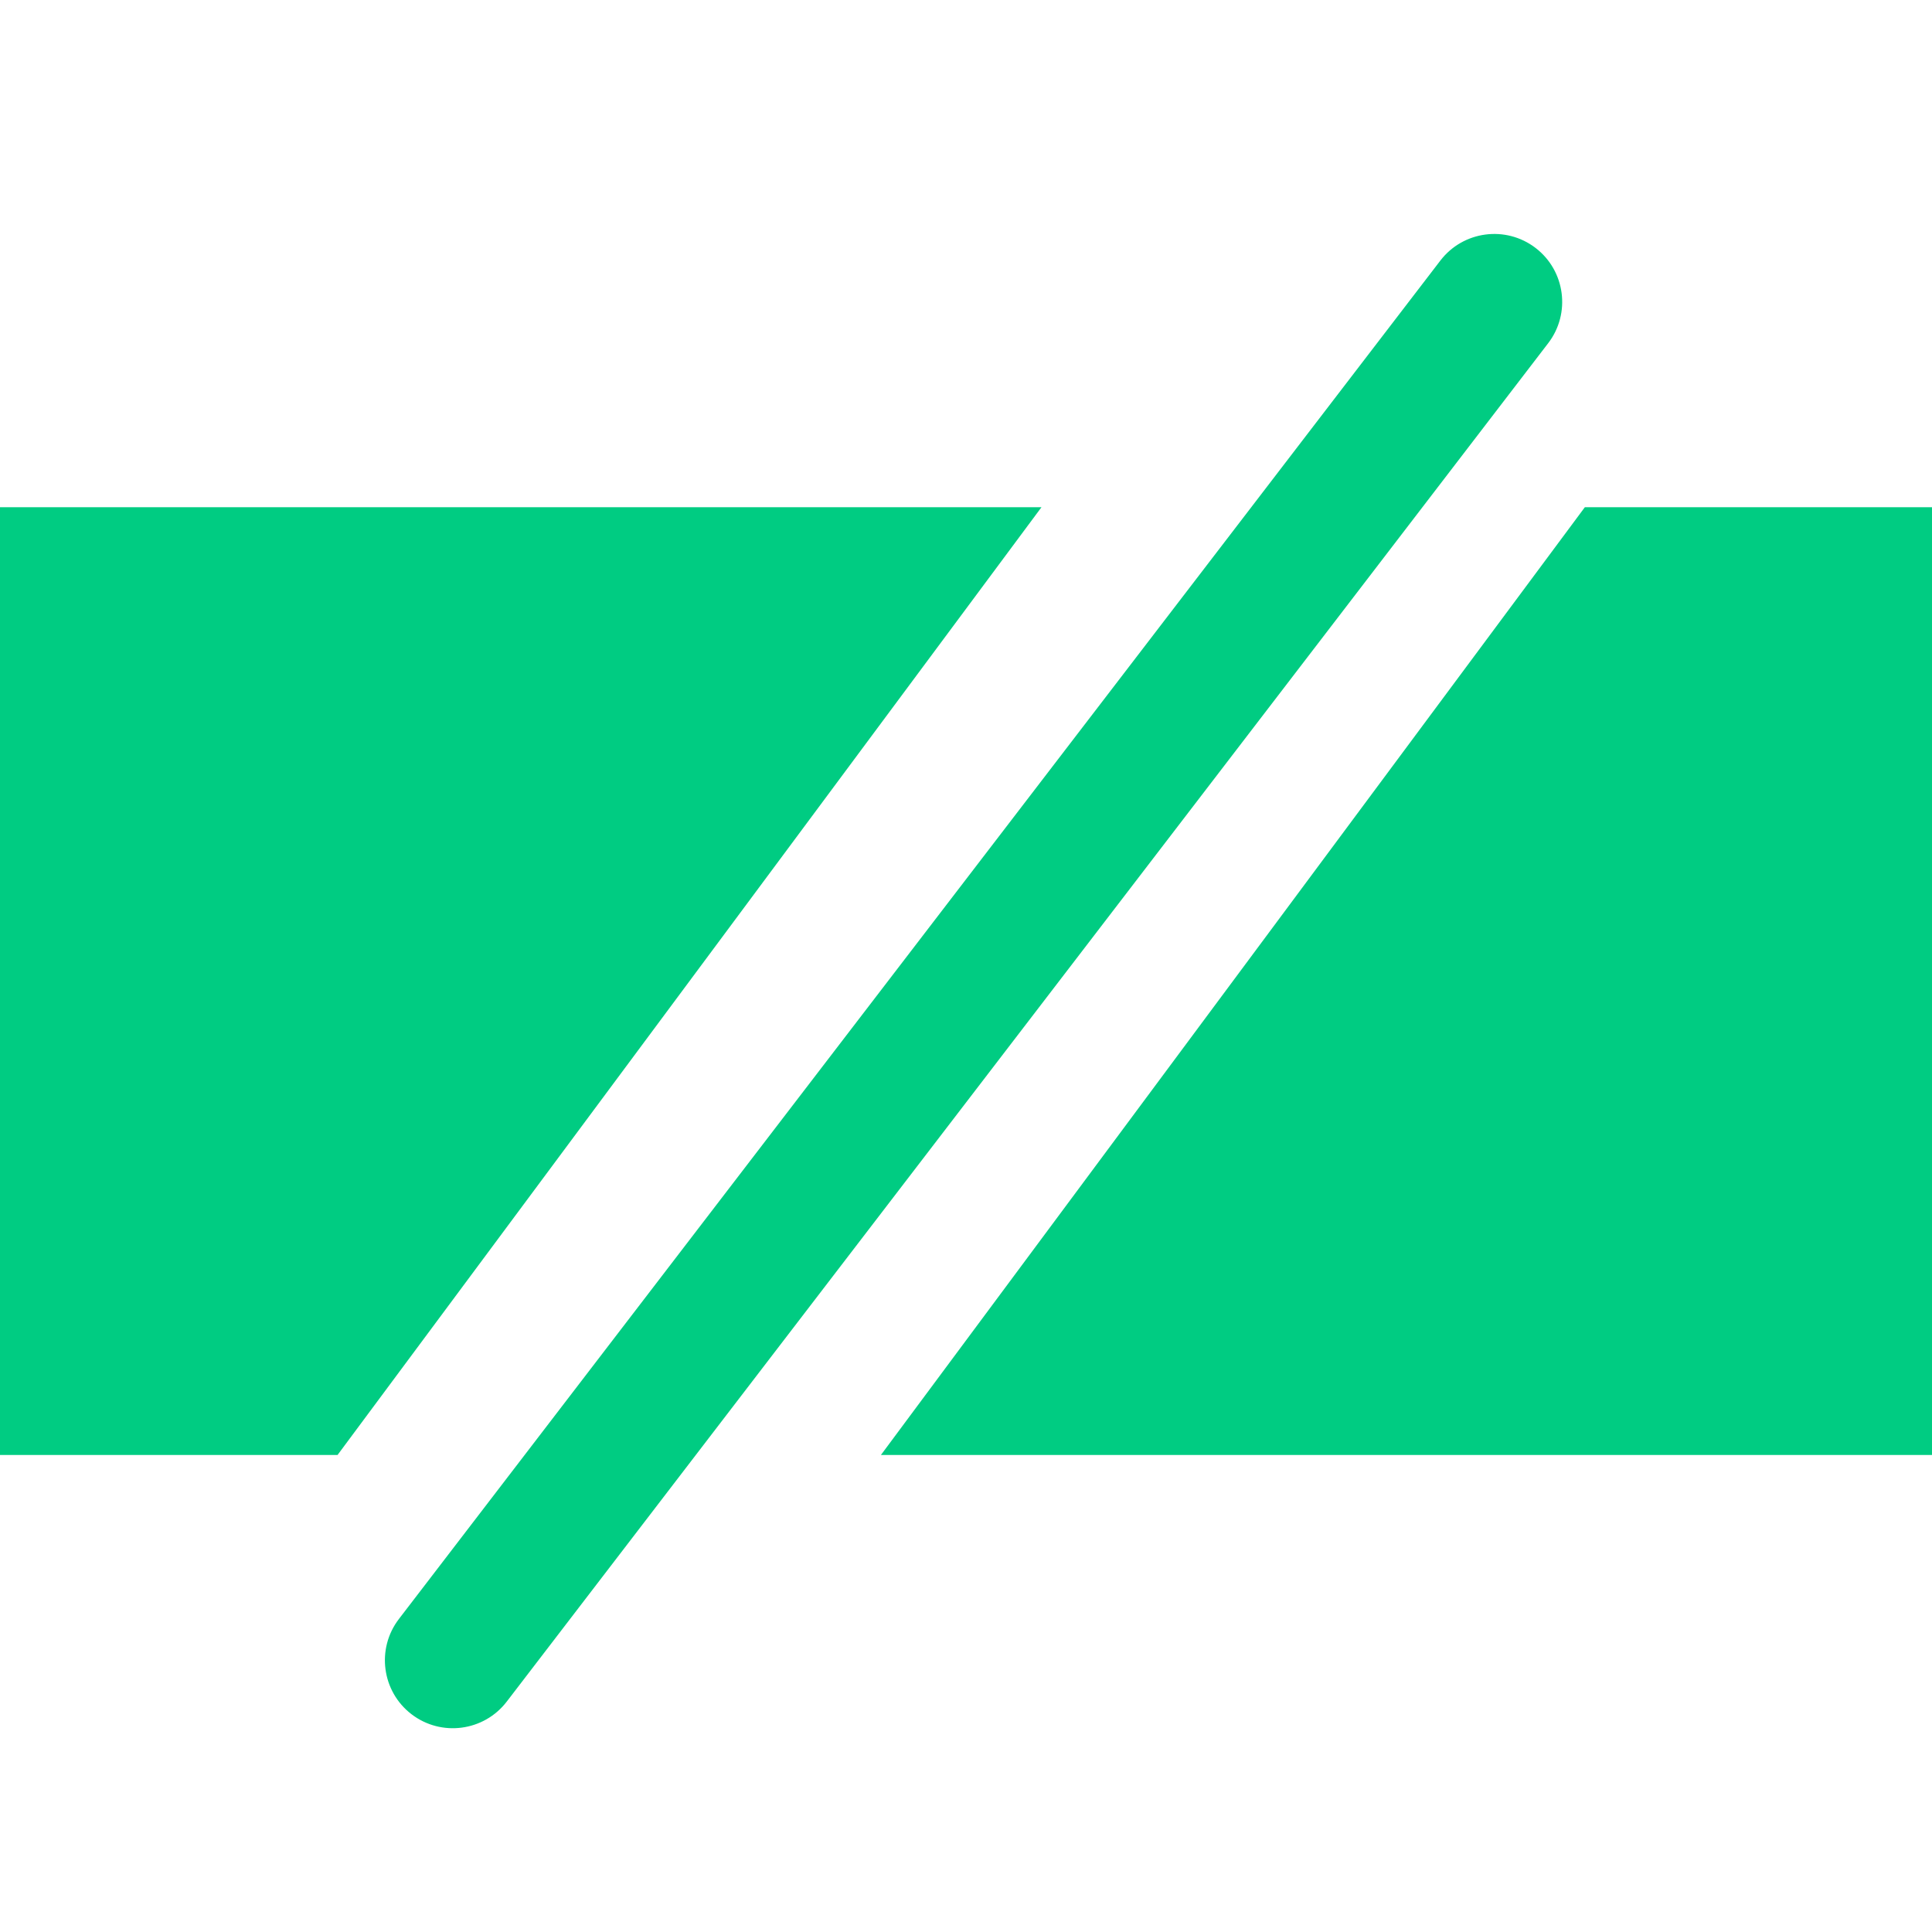
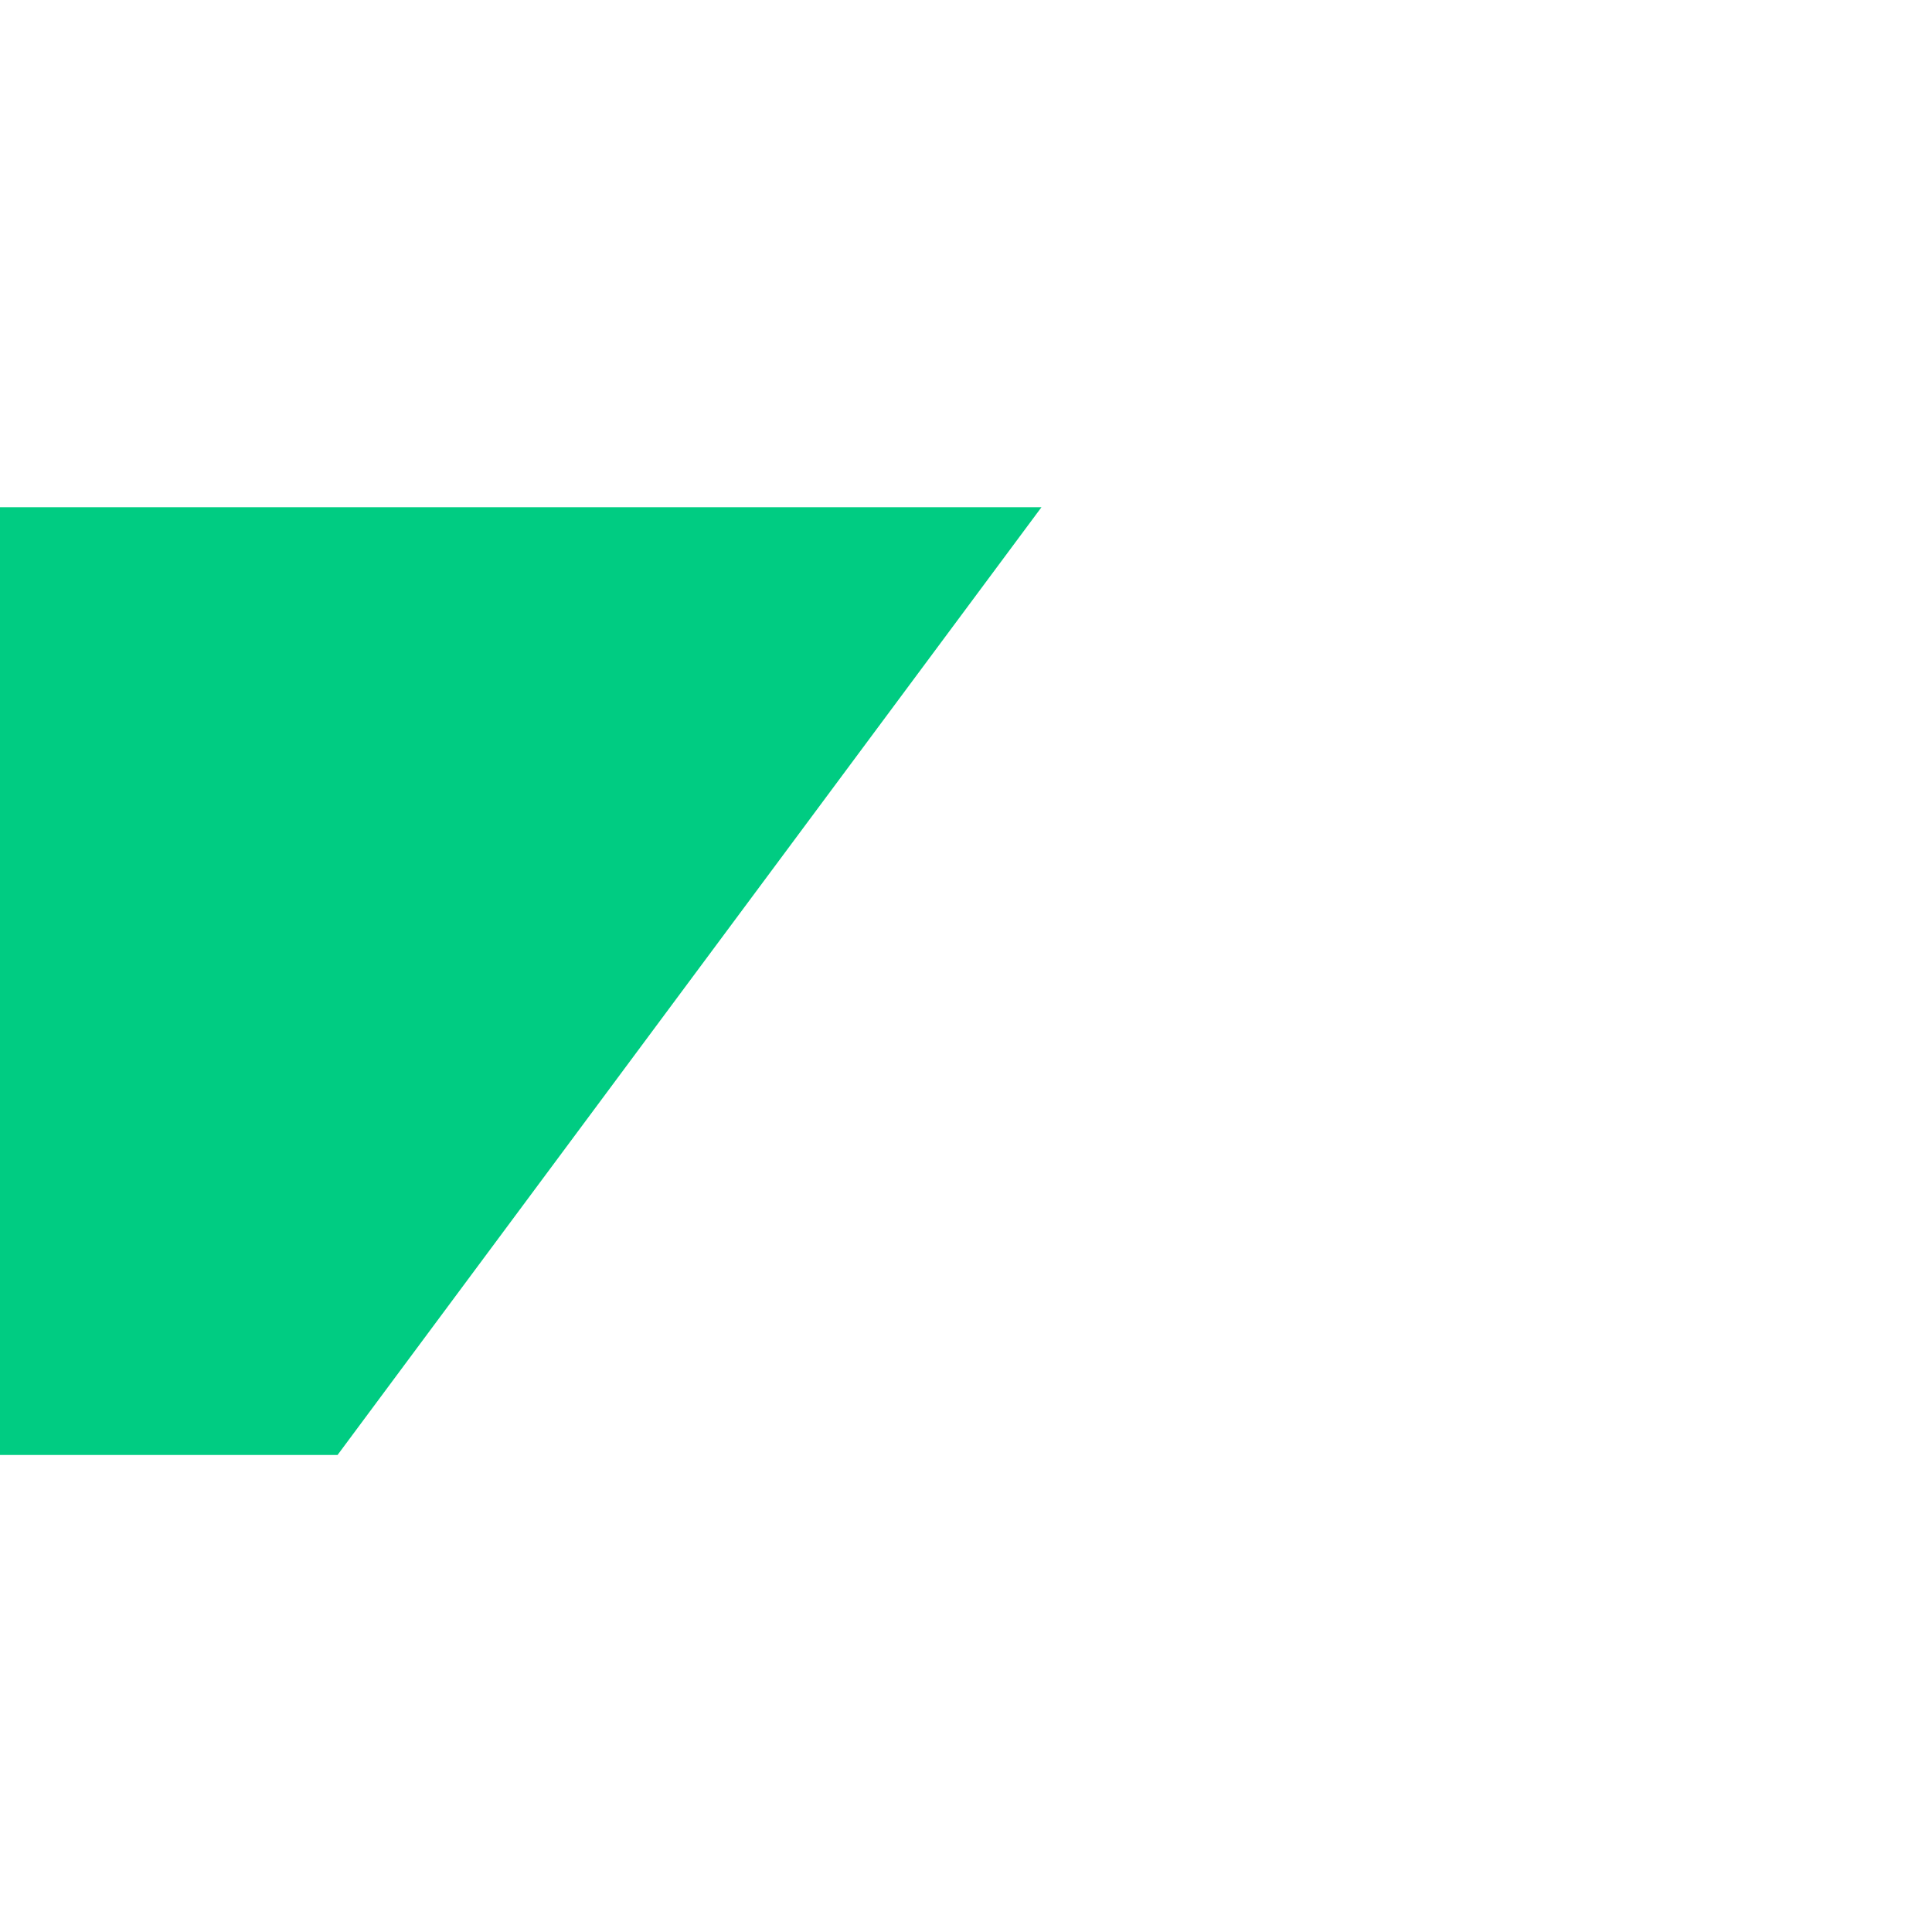
<svg xmlns="http://www.w3.org/2000/svg" xmlns:ns1="http://www.serif.com/" width="100%" height="100%" viewBox="0 0 128 128" version="1.1" xml:space="preserve" style="fill-rule:evenodd;clip-rule:evenodd;stroke-linejoin:round;stroke-miterlimit:2;">
  <rect id="Galvanické-oddělovače" ns1:id="Galvanické oddělovače" x="0" y="0" width="128" height="128" style="fill:none;" />
-   <path d="M105,33.605l23,-0l0,62.79l-69.636,0l46.636,-62.79Z" style="fill:#00cc82;" />
  <path d="M22.364,96.395l-22.364,0l0,-62.79l69,-0l-46.636,62.79Z" style="fill:#00cc82;" />
-   <path d="M33.571,112.738c-1.511,1.971 -4.338,2.344 -6.309,0.833c-1.971,-1.511 -2.344,-4.338 -0.833,-6.309l69,-90c1.511,-1.971 4.338,-2.344 6.309,-0.833c1.971,1.511 2.344,4.338 0.833,6.309l-69,90Z" style="fill:#00cc82;" />
</svg>